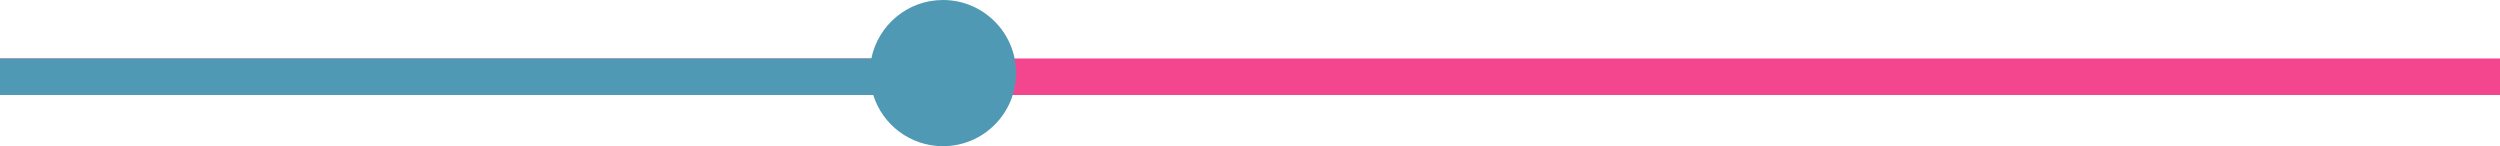
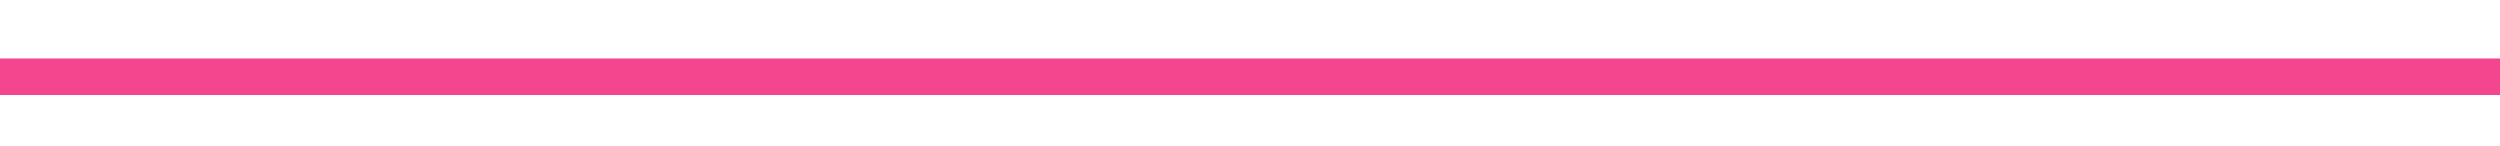
<svg xmlns="http://www.w3.org/2000/svg" fill="#000000" height="20" preserveAspectRatio="xMidYMid meet" version="1" viewBox="0.0 0.0 342.0 20.0" width="342" zoomAndPan="magnify">
  <g id="change1_1">
    <path d="M342,8v5H0V8H342z" fill="#f3468e" />
  </g>
  <g id="change2_1">
-     <path clip-rule="evenodd" d="M139,10c0,5.52-4.48,10-10,10c-4.48,0-8.27-2.94-9.54-7H0V8h119.2 c0.93-4.56,4.96-8,9.8-8C134.52,0,139,4.48,139,10z" fill="#5099b5" fill-rule="evenodd" />
-   </g>
+     </g>
</svg>